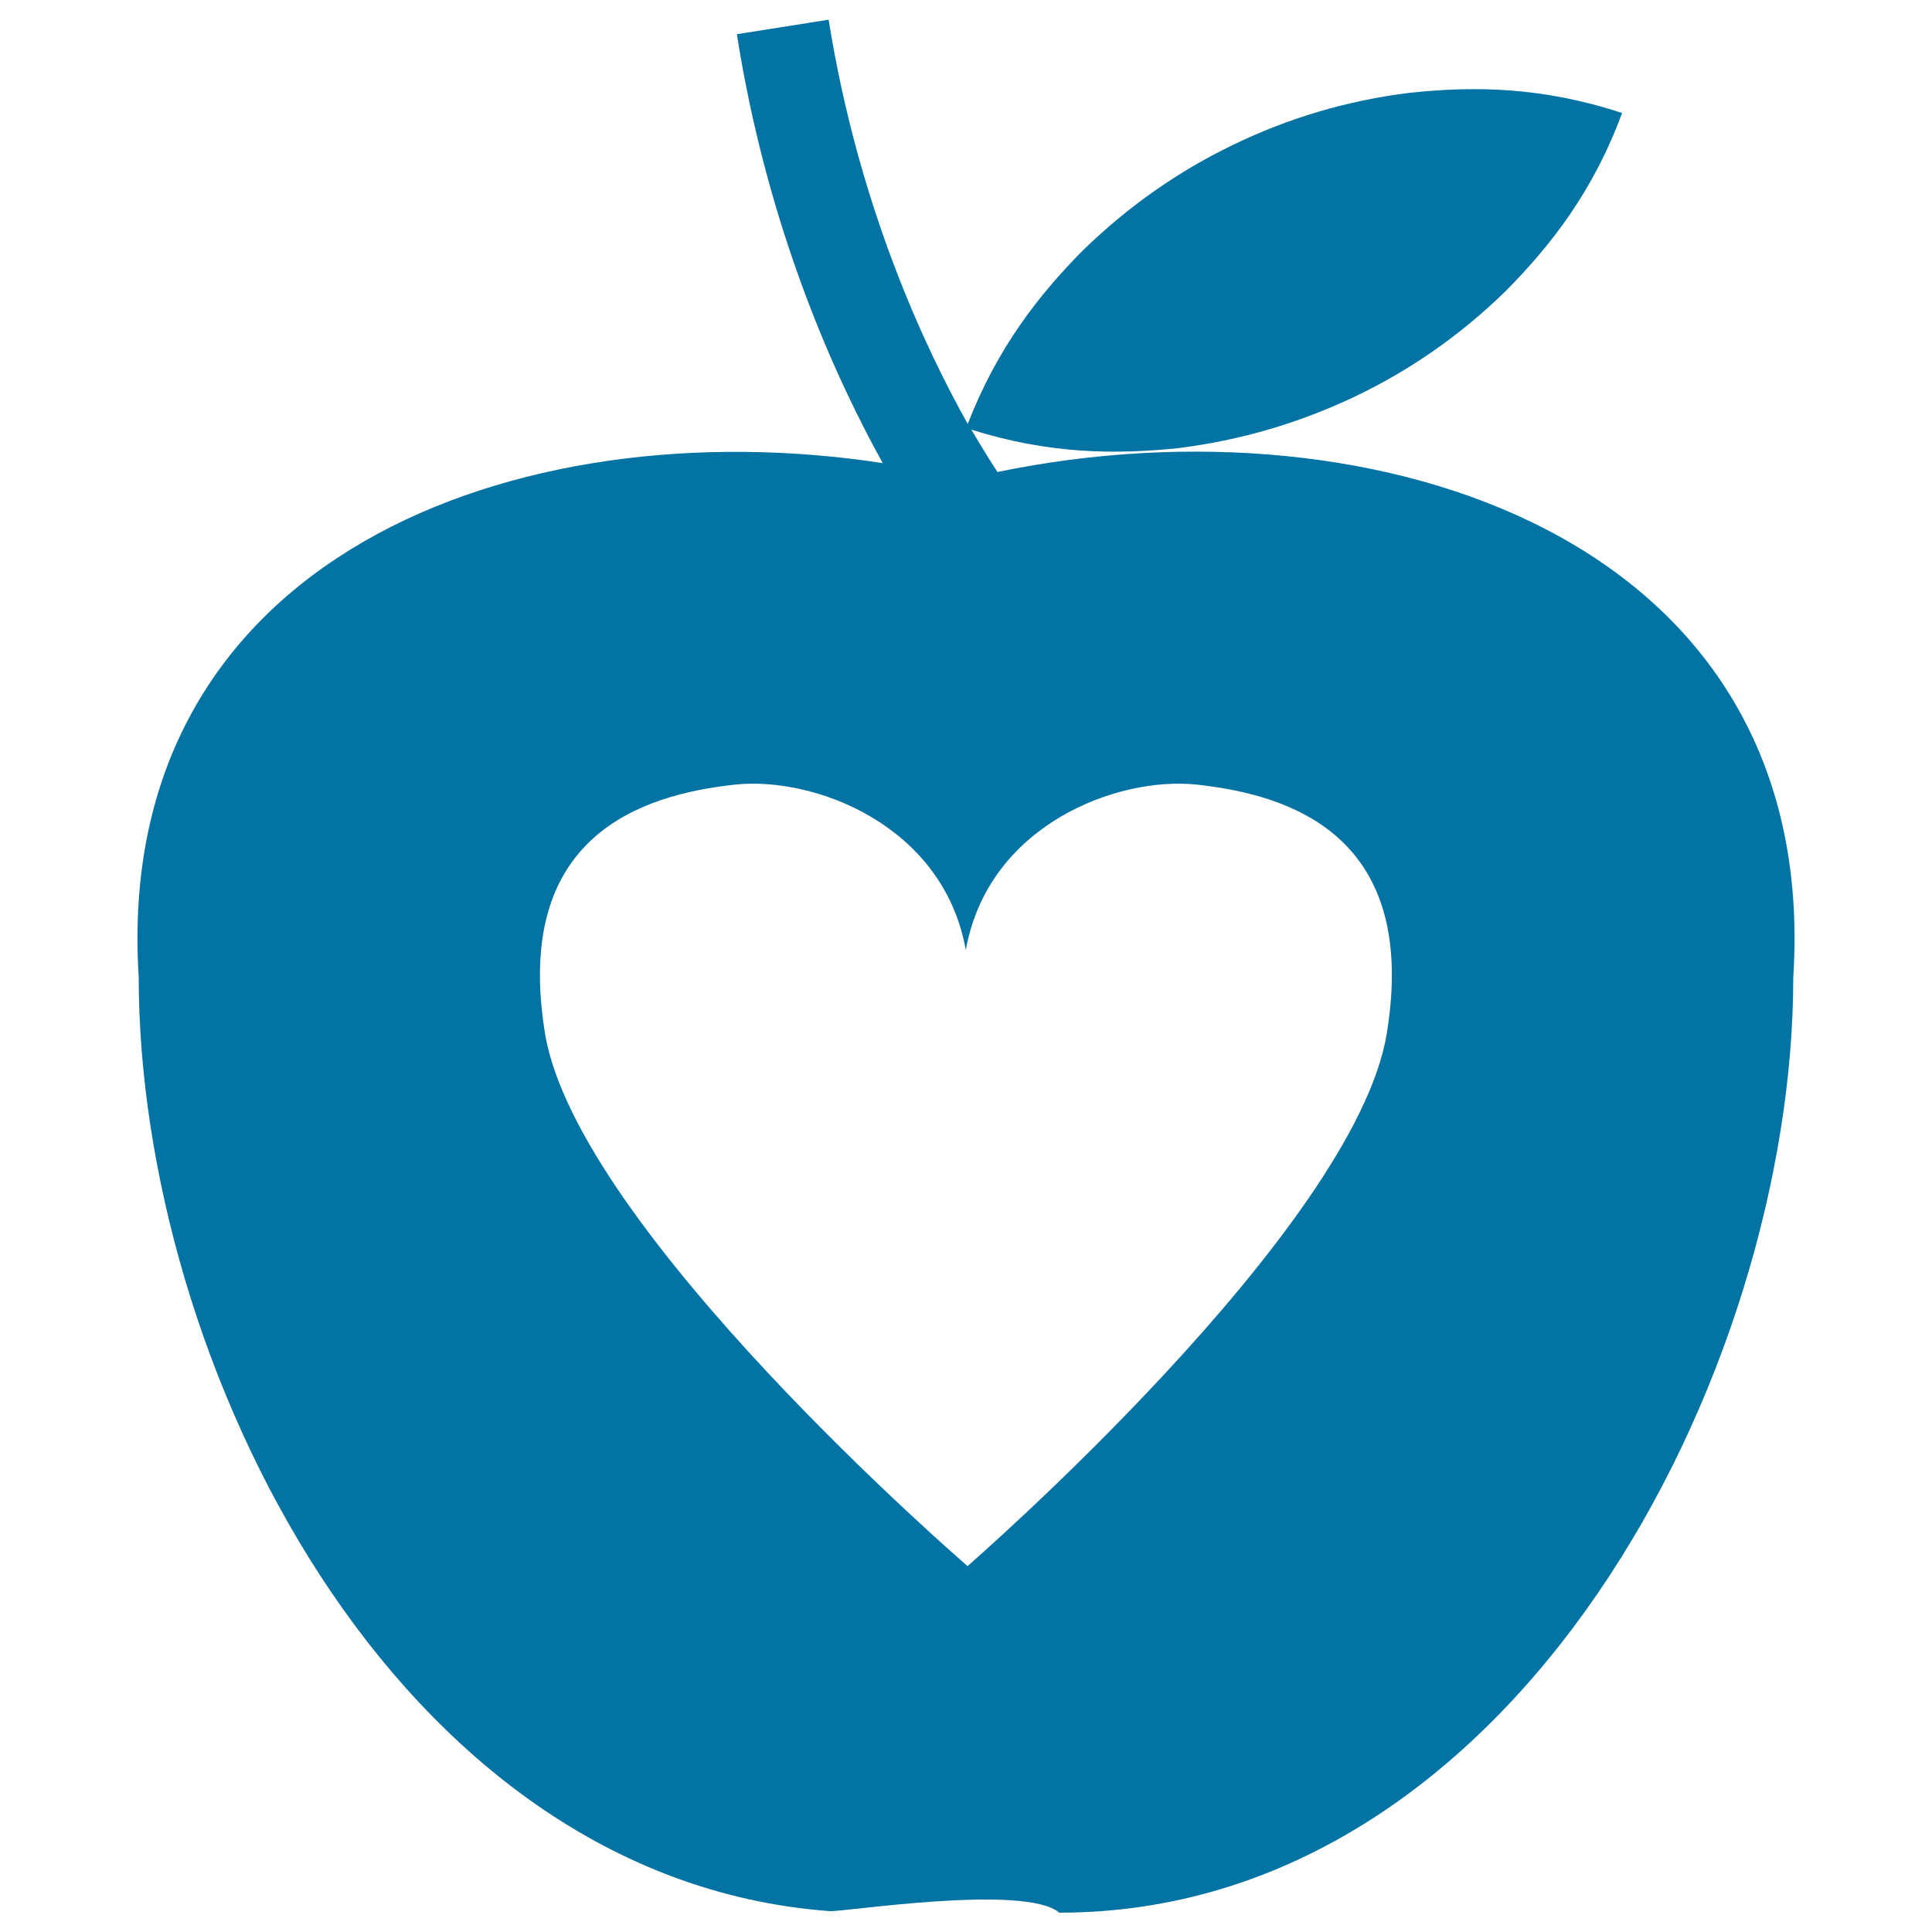
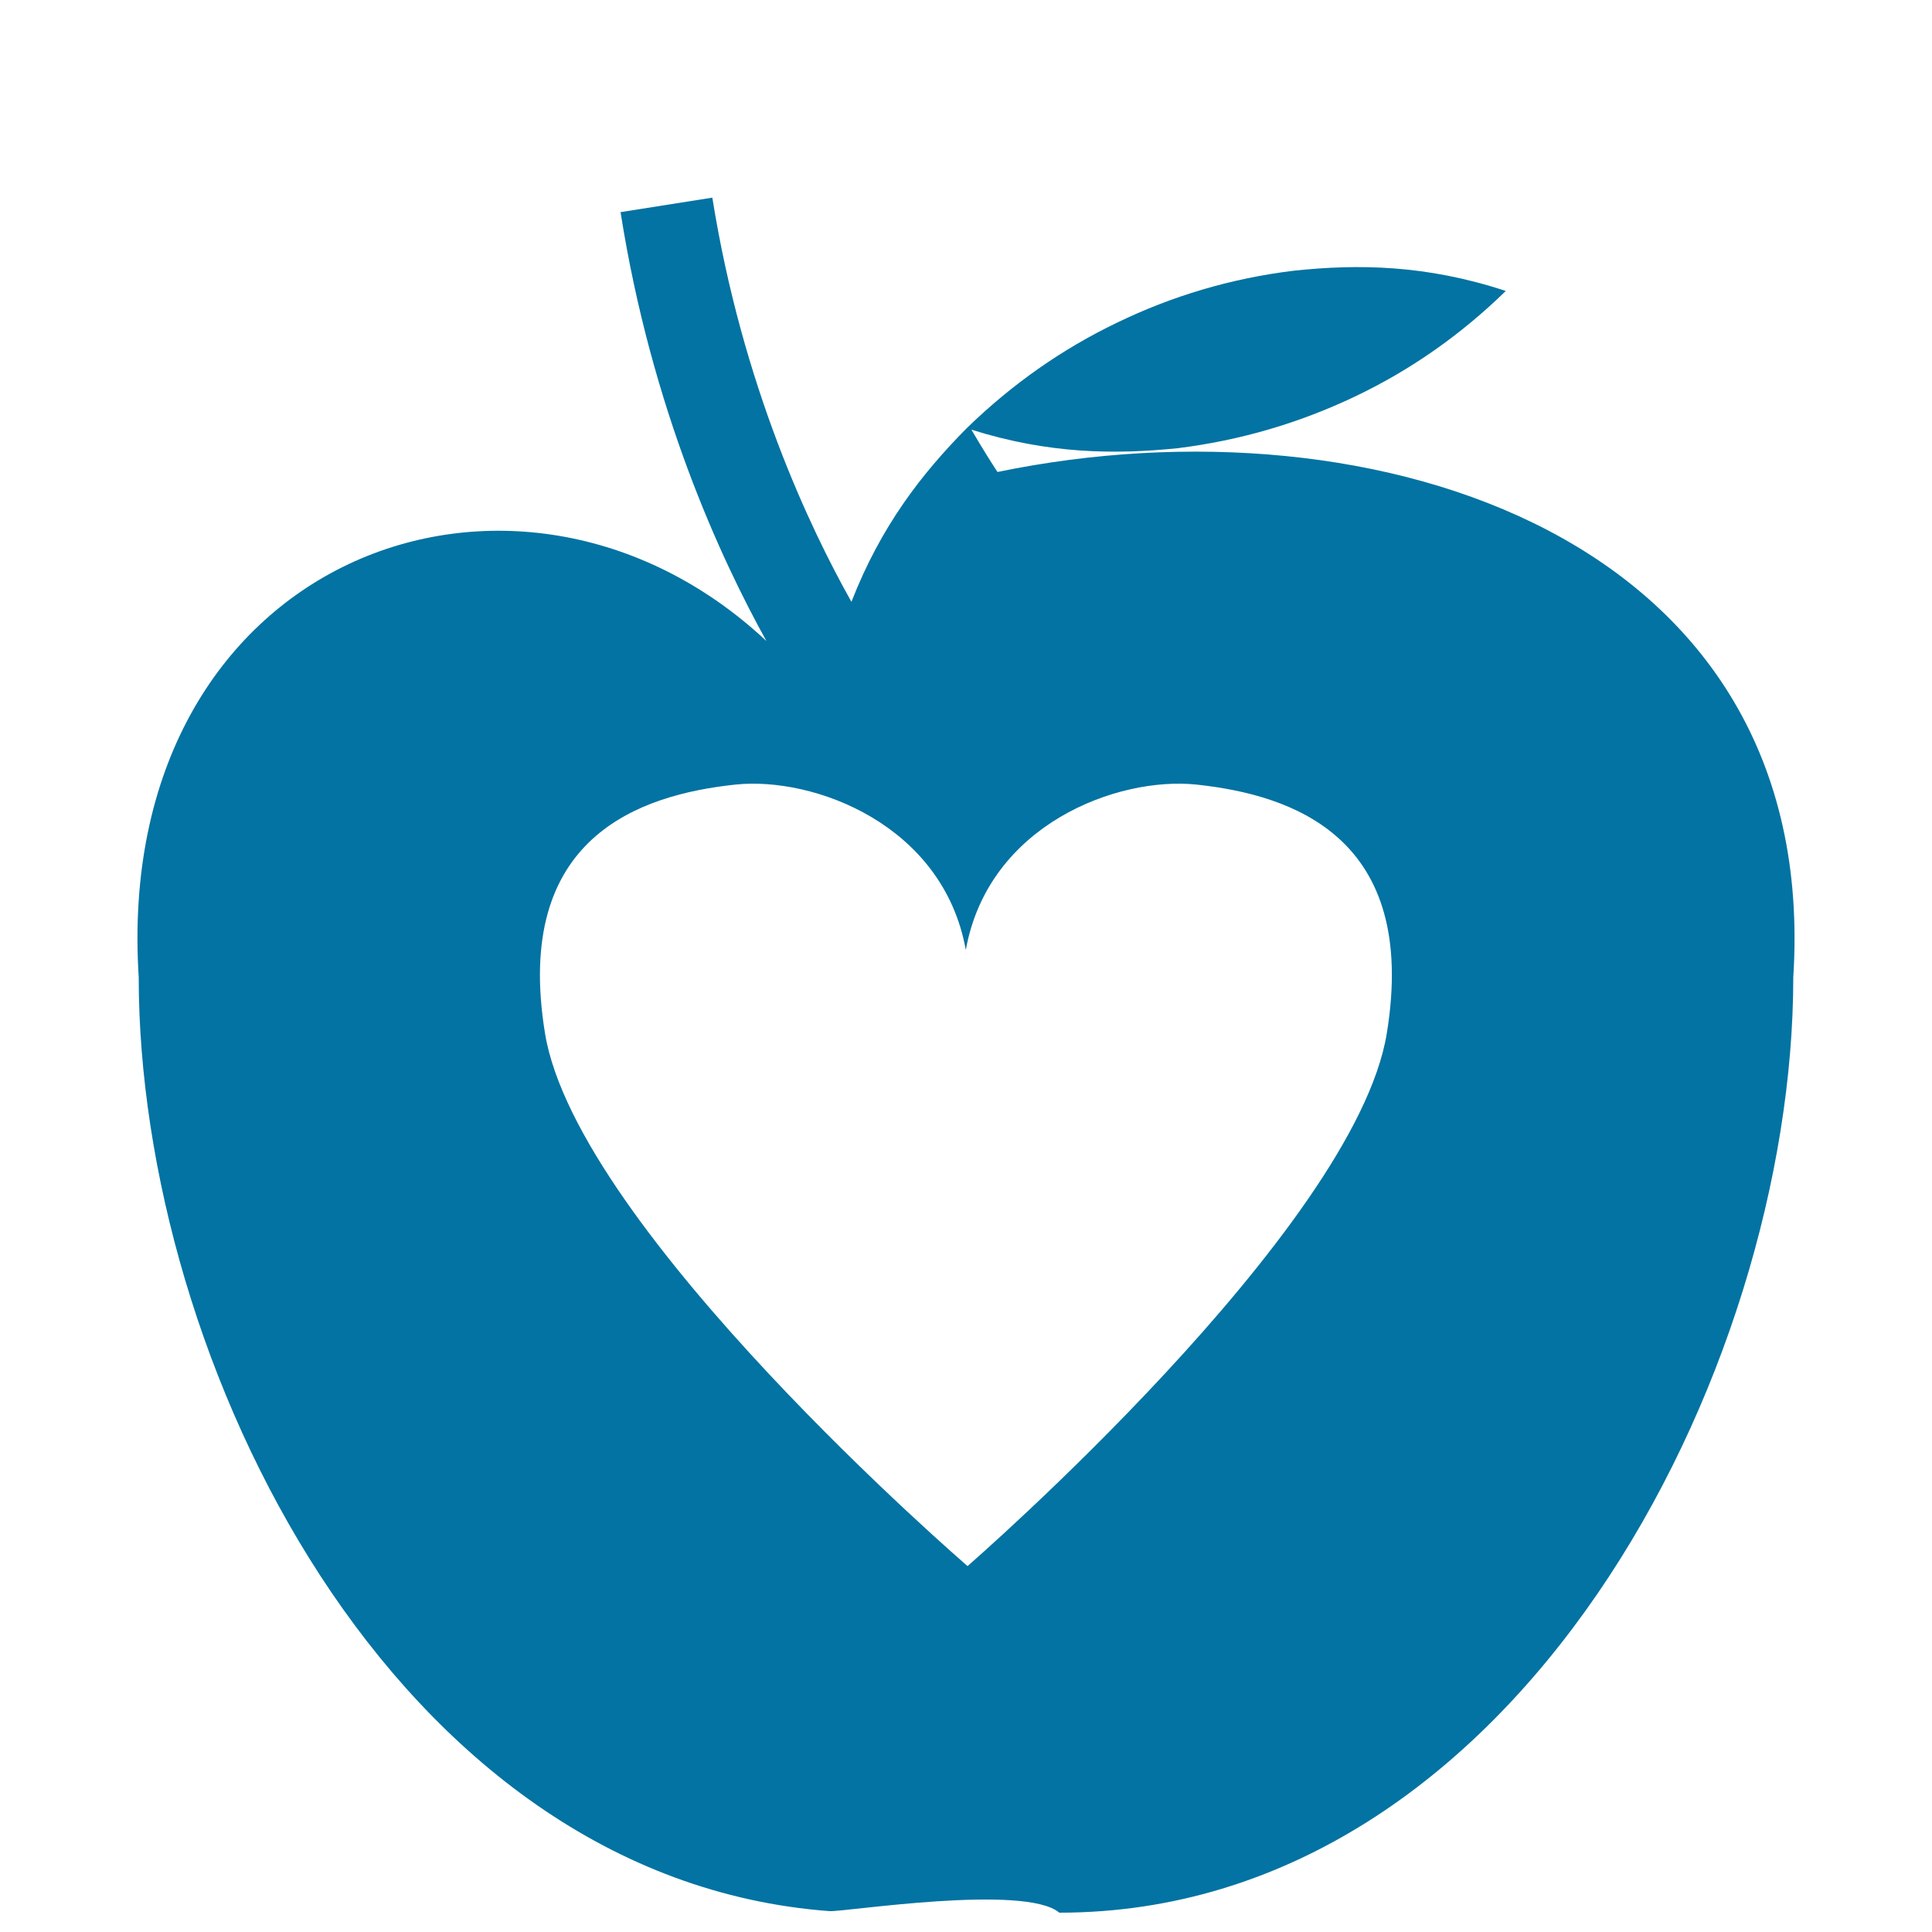
<svg xmlns="http://www.w3.org/2000/svg" viewBox="0 0 1000 1000" style="fill:#0273a2">
  <title>Apple with heart SVG icon</title>
  <g>
-     <path d="M516.3,244.3c-2.9-4.4-7.6-11.8-13.5-21.9c40.1,12.6,74.3,12.9,106.7,9.6c32.9-4.1,63.3-13.2,91.7-26.7c28.4-13.5,54.5-31.6,78.2-54.7c23.4-23.7,45.1-51.3,60.2-92.1c-41.3-13.6-76.4-14-109.6-10.5c-32.9,4-63.3,13.2-91.6,26.9c-28.3,13.6-54.3,31.7-78.1,54.9c-22.9,23.2-44.1,50.3-59.4,89.6c-21.6-38.4-56.5-111.9-72-209.2l-47.5,7.5c16,101.9,51.7,179.1,75.5,222C267.3,210.7,58,288.6,71.8,505.8c0,198.4,131.4,466.5,357.6,483.4c7.3,0.5,101-14.3,118.9,0.8c236.5,0,379.9-279.2,379.9-484.2C942.7,278.3,712.4,203.7,516.3,244.3z M717.8,534.9c-16.6,101.6-217,275.7-217,275.7s-202-174.1-218.7-275.7c-16.6-101.6,48.9-123.5,98.5-128.8c40.5-4.3,107.6,20.6,119.3,85.6c11.7-65.1,78.8-89.9,119.4-85.6C669,411.4,734.4,433.3,717.8,534.9z" />
+     <path d="M516.3,244.3c-2.9-4.4-7.6-11.8-13.5-21.9c40.1,12.6,74.3,12.9,106.7,9.6c32.9-4.1,63.3-13.2,91.7-26.7c28.4-13.5,54.5-31.6,78.2-54.7c-41.3-13.6-76.4-14-109.6-10.5c-32.9,4-63.3,13.2-91.6,26.9c-28.3,13.6-54.3,31.7-78.1,54.9c-22.9,23.2-44.1,50.3-59.4,89.6c-21.6-38.4-56.5-111.9-72-209.2l-47.5,7.5c16,101.9,51.7,179.1,75.5,222C267.3,210.7,58,288.6,71.8,505.8c0,198.4,131.4,466.5,357.6,483.4c7.3,0.5,101-14.3,118.9,0.8c236.5,0,379.9-279.2,379.9-484.2C942.7,278.3,712.4,203.7,516.3,244.3z M717.8,534.9c-16.6,101.6-217,275.7-217,275.7s-202-174.1-218.7-275.7c-16.6-101.6,48.9-123.5,98.5-128.8c40.5-4.3,107.6,20.6,119.3,85.6c11.7-65.1,78.8-89.9,119.4-85.6C669,411.4,734.4,433.3,717.8,534.9z" />
  </g>
</svg>